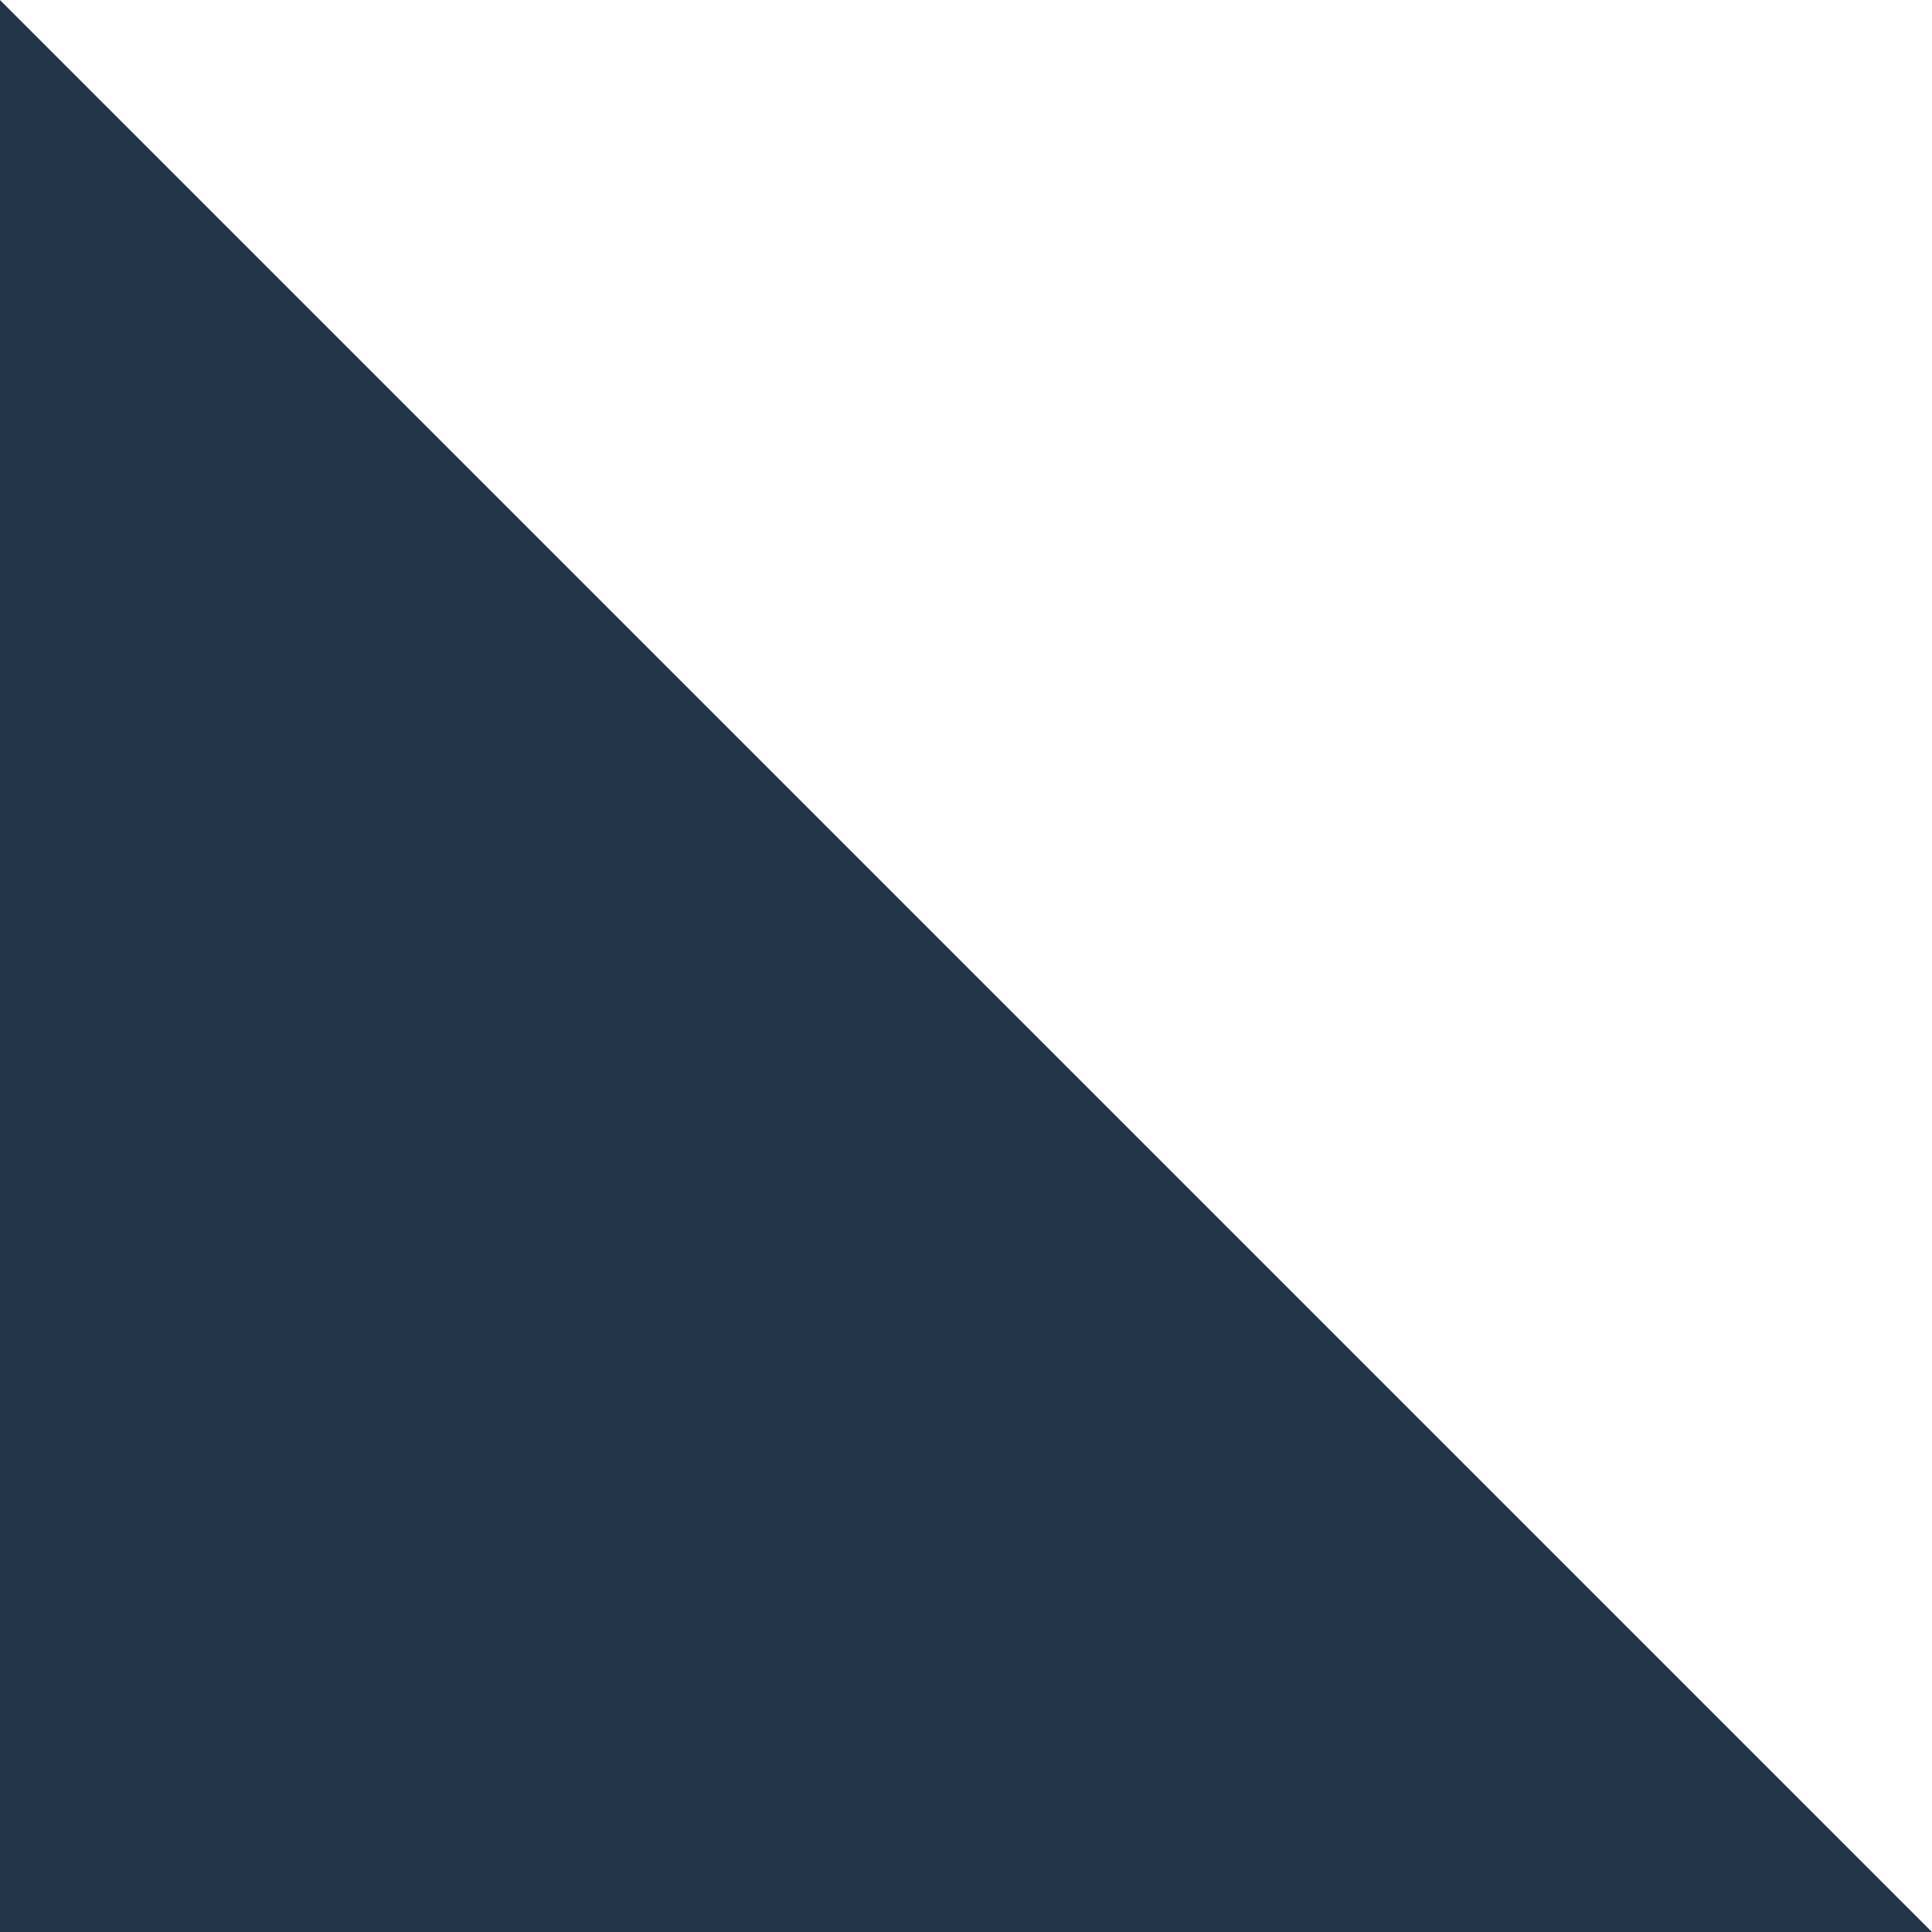
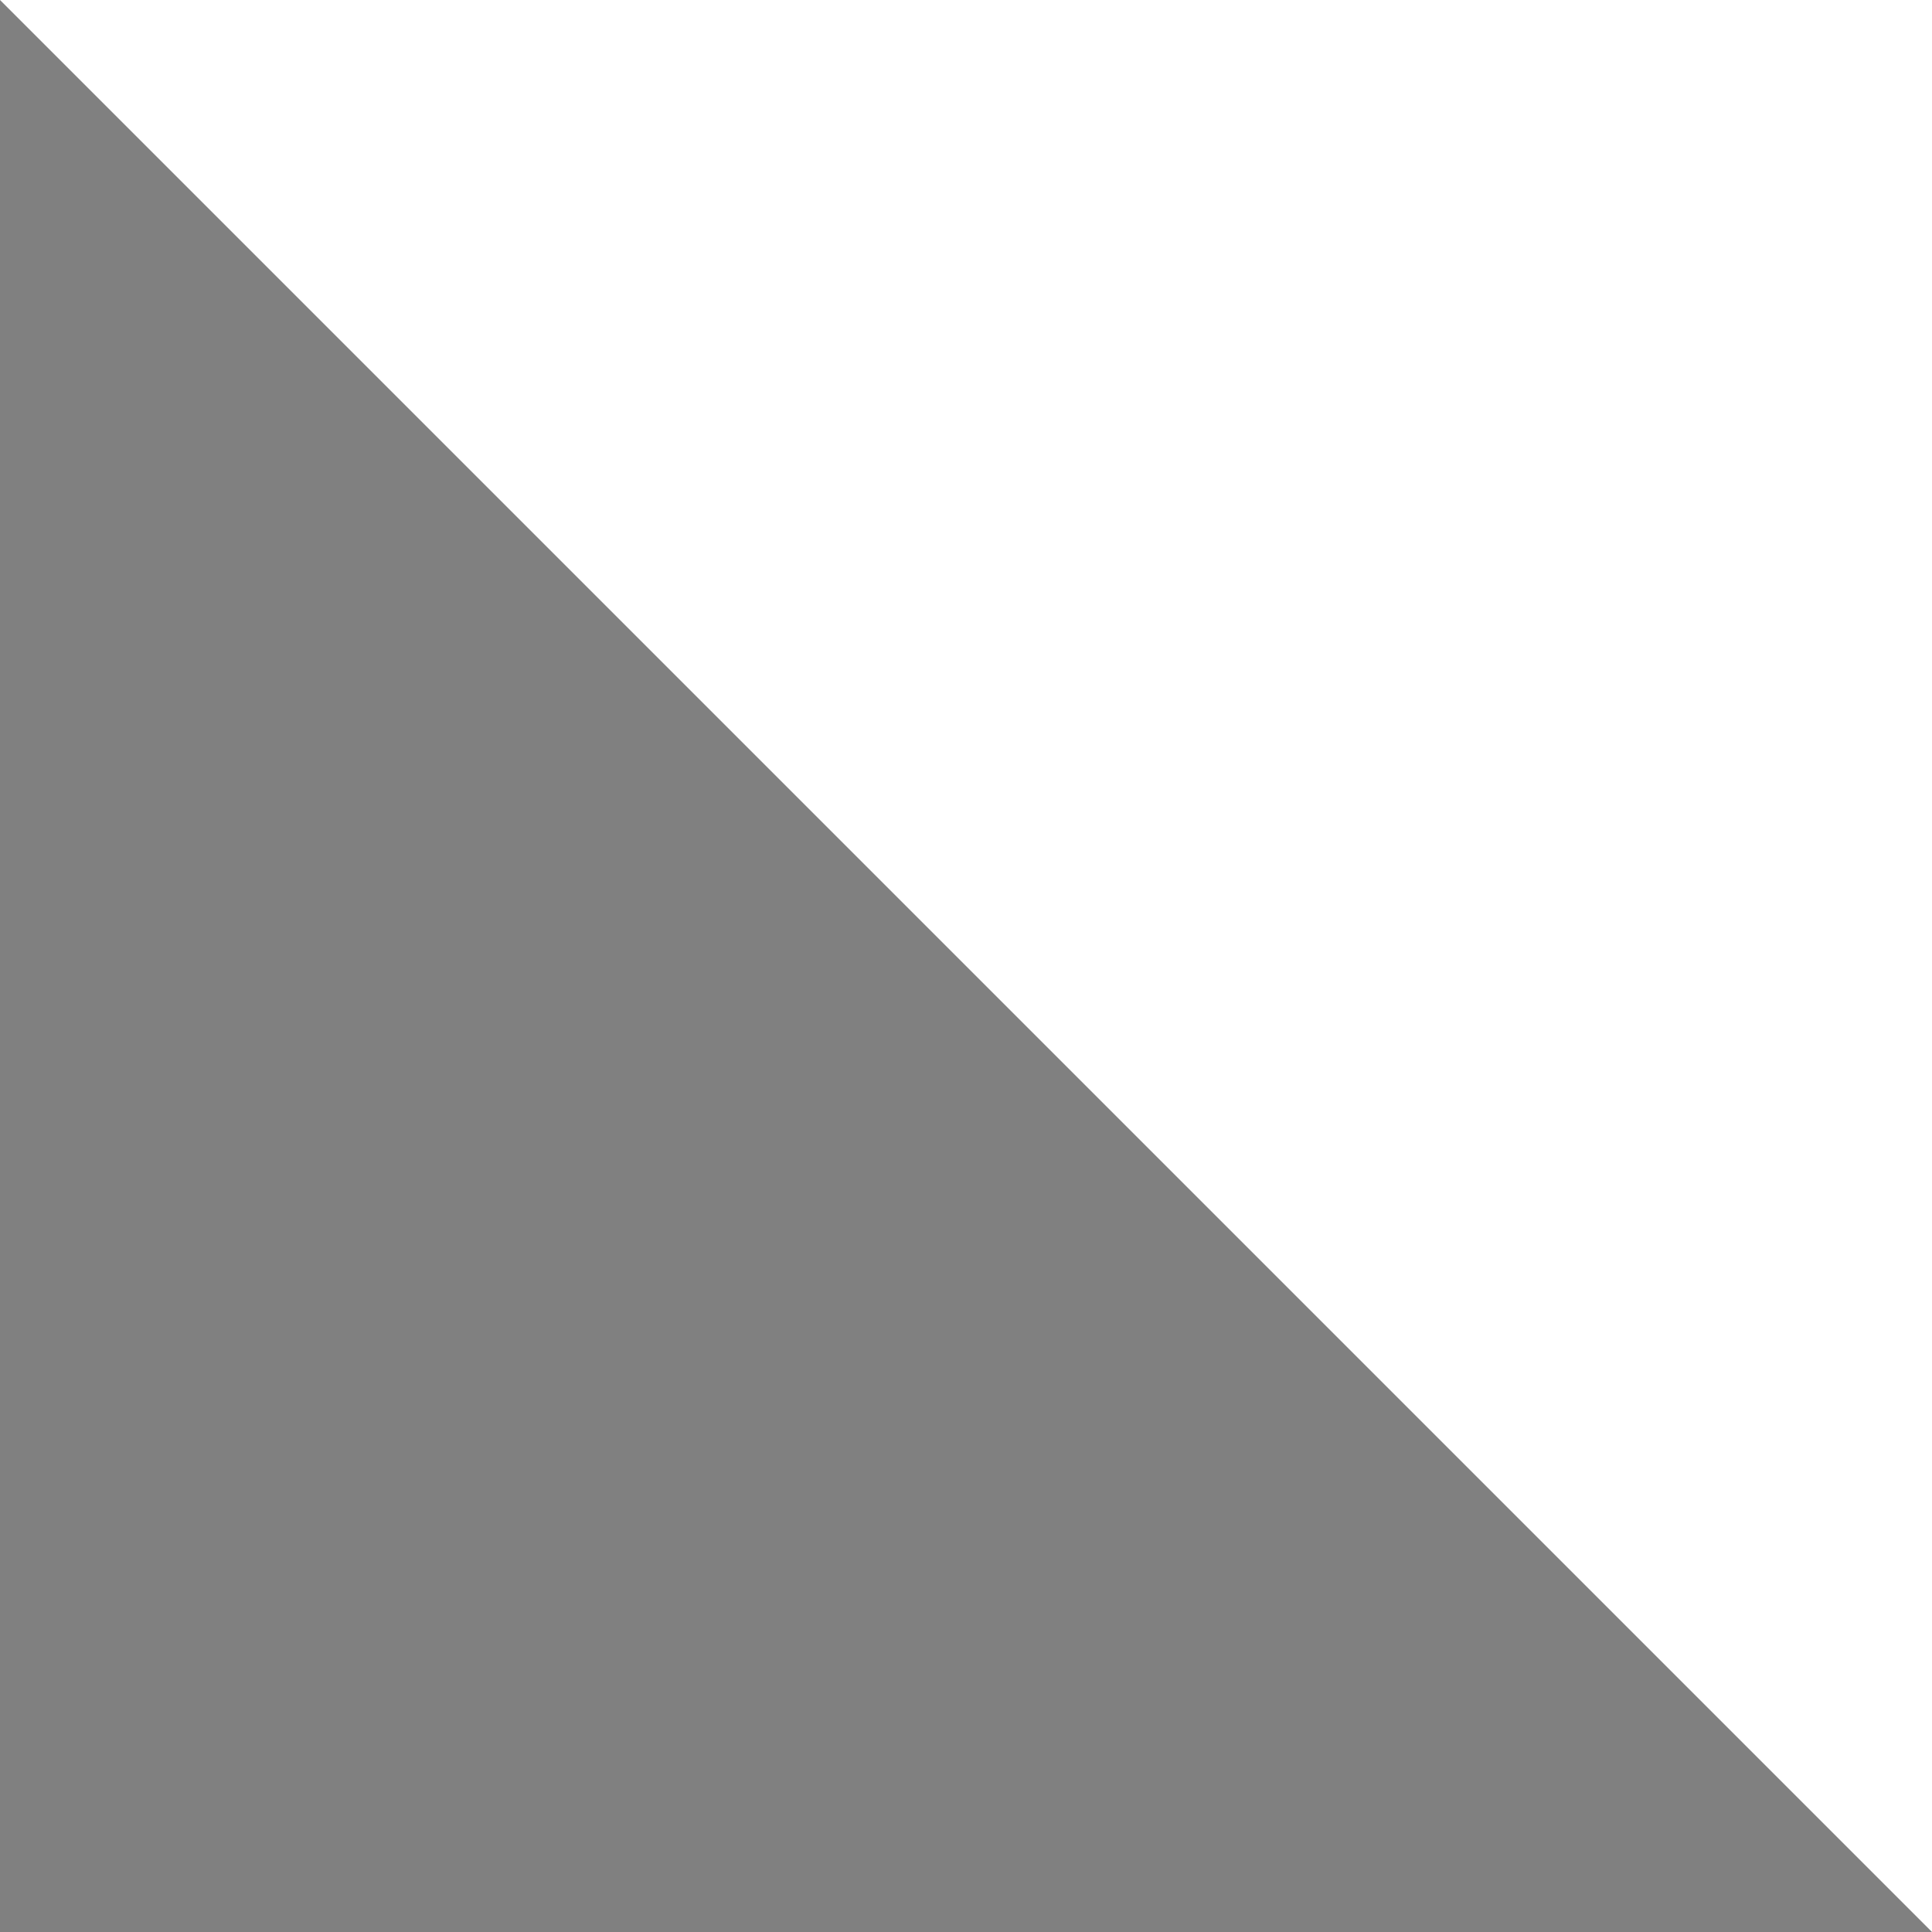
<svg xmlns="http://www.w3.org/2000/svg" width="72" height="72" viewBox="0 0 72 72" fill="none">
  <rect x="0" y="0" width="72" height="72" fill="#808080" stroke="none" />
-   <path d="M0 0L72 72H0V0Z" fill="#223549" />
  <path d="M72 72L-6.29444e-06 6.29444e-06L72 0L72 72Z" fill="white" />
</svg>